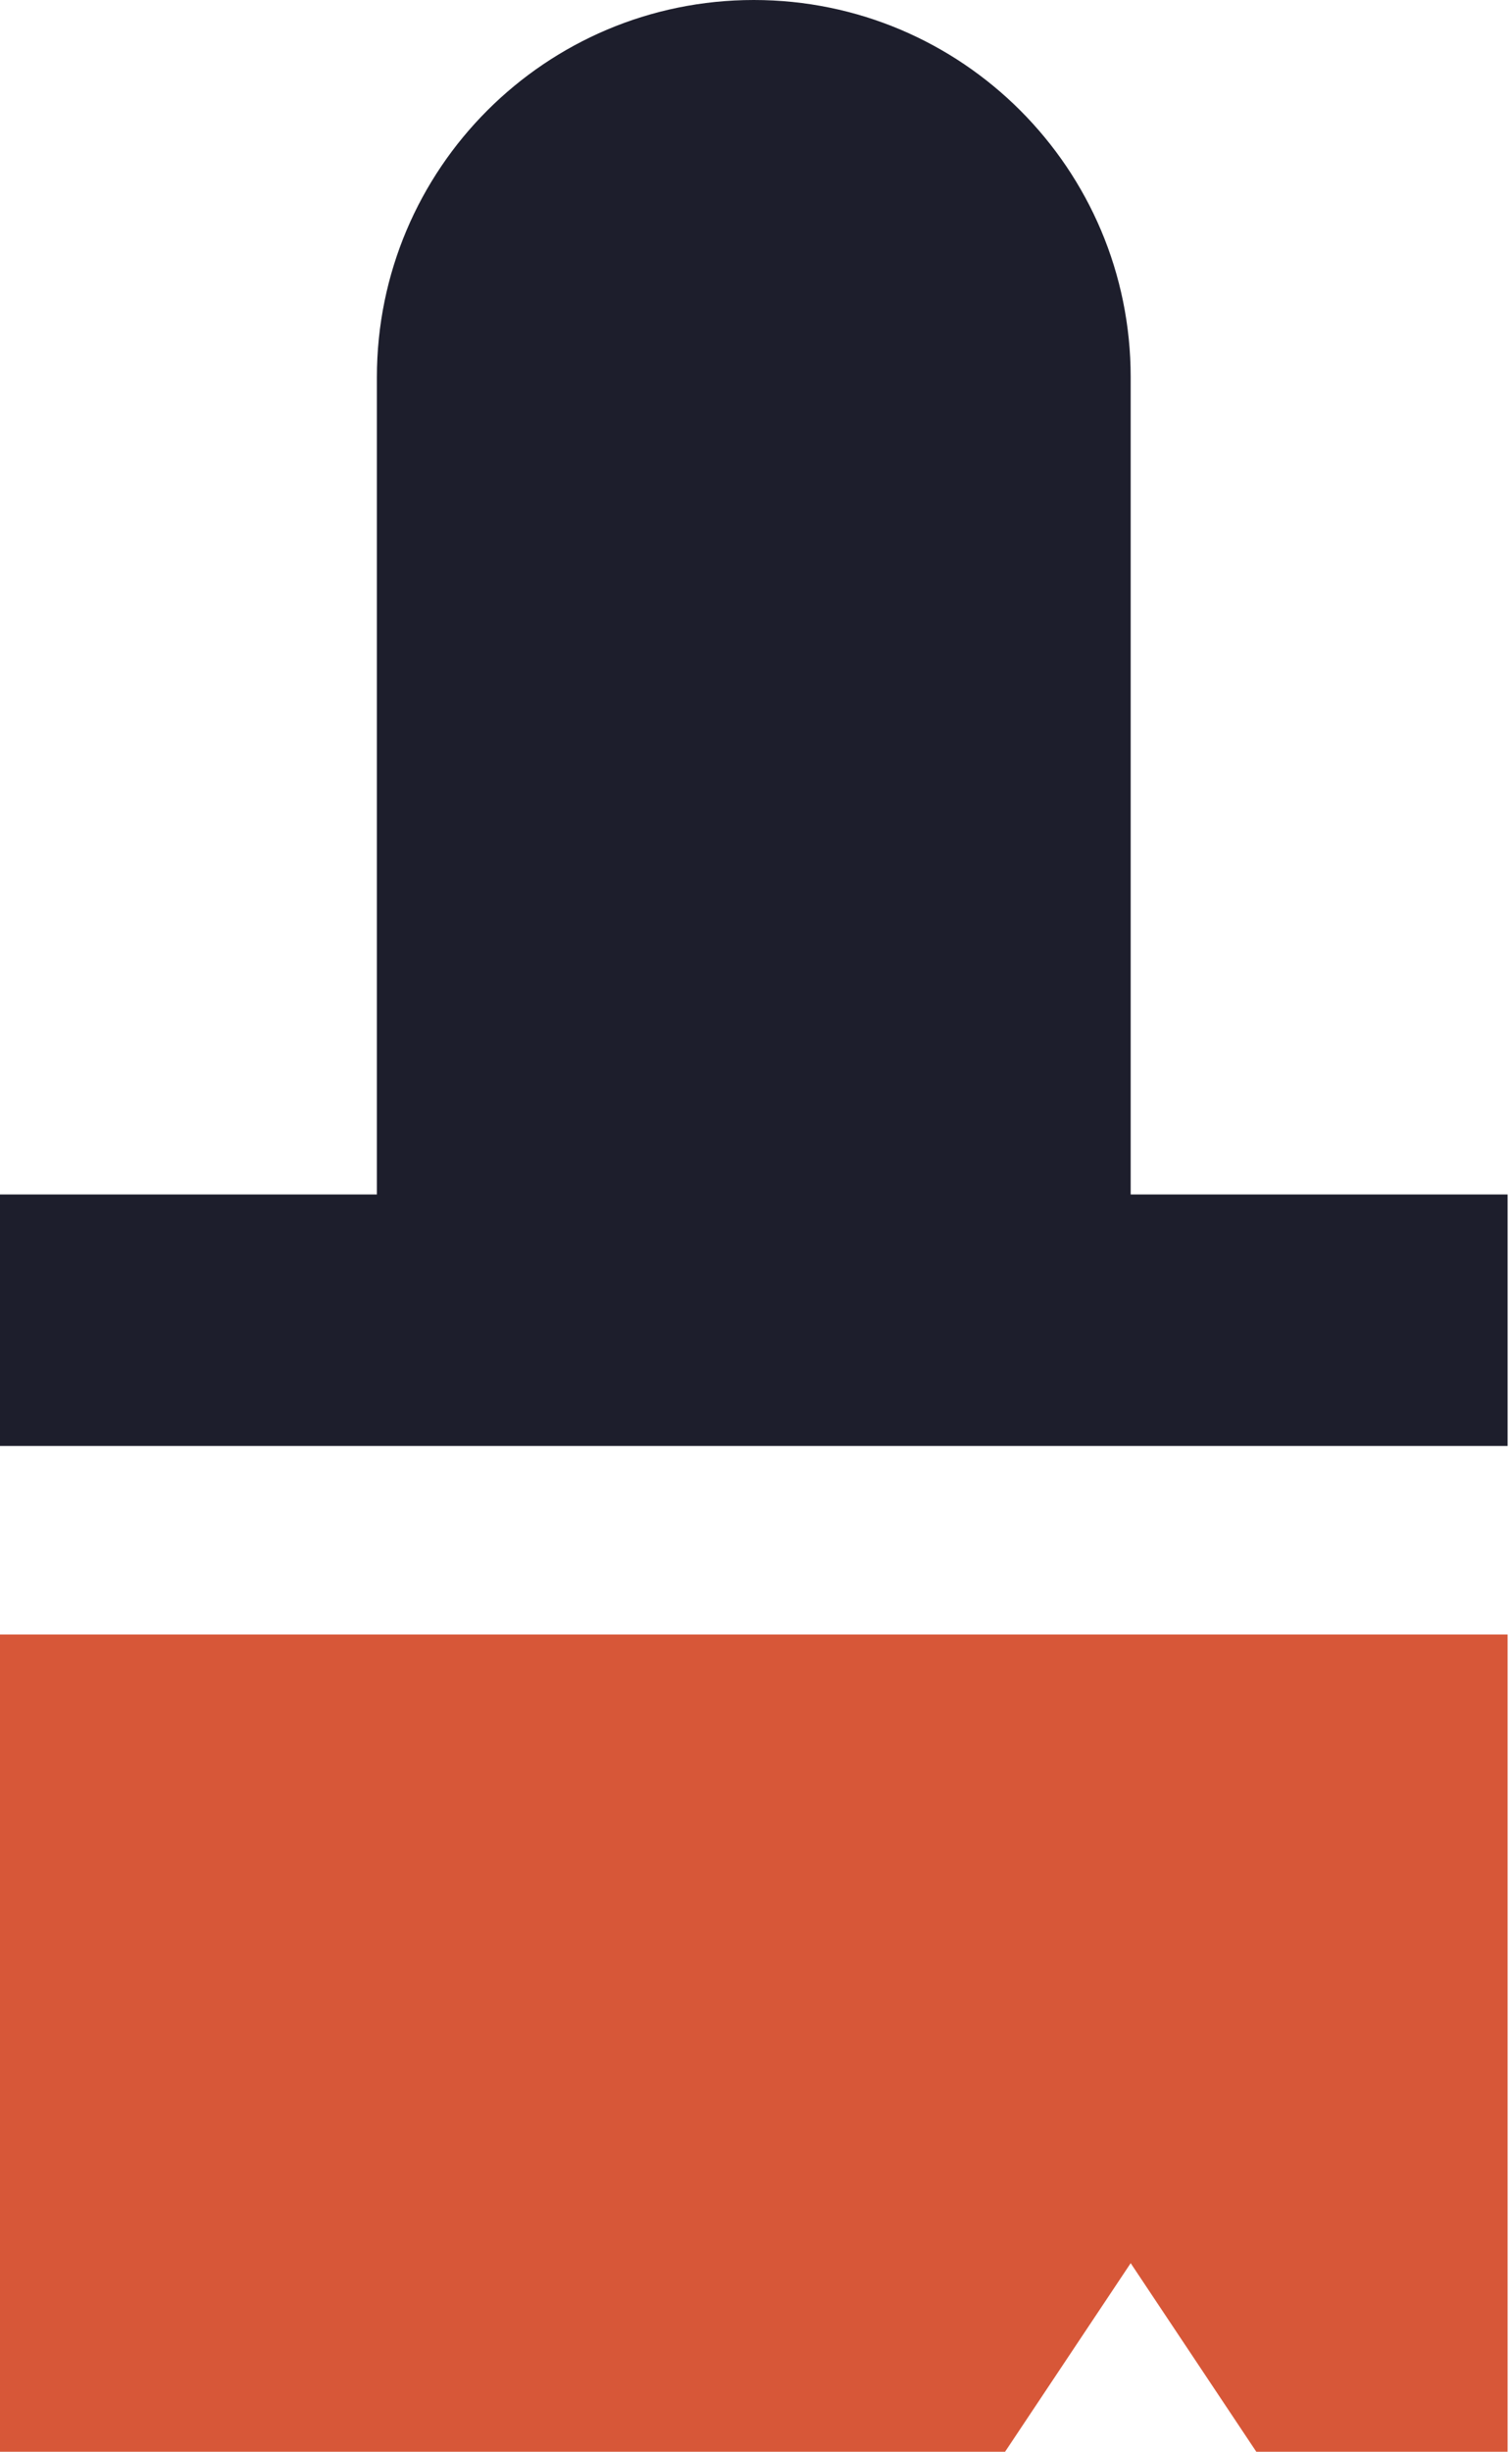
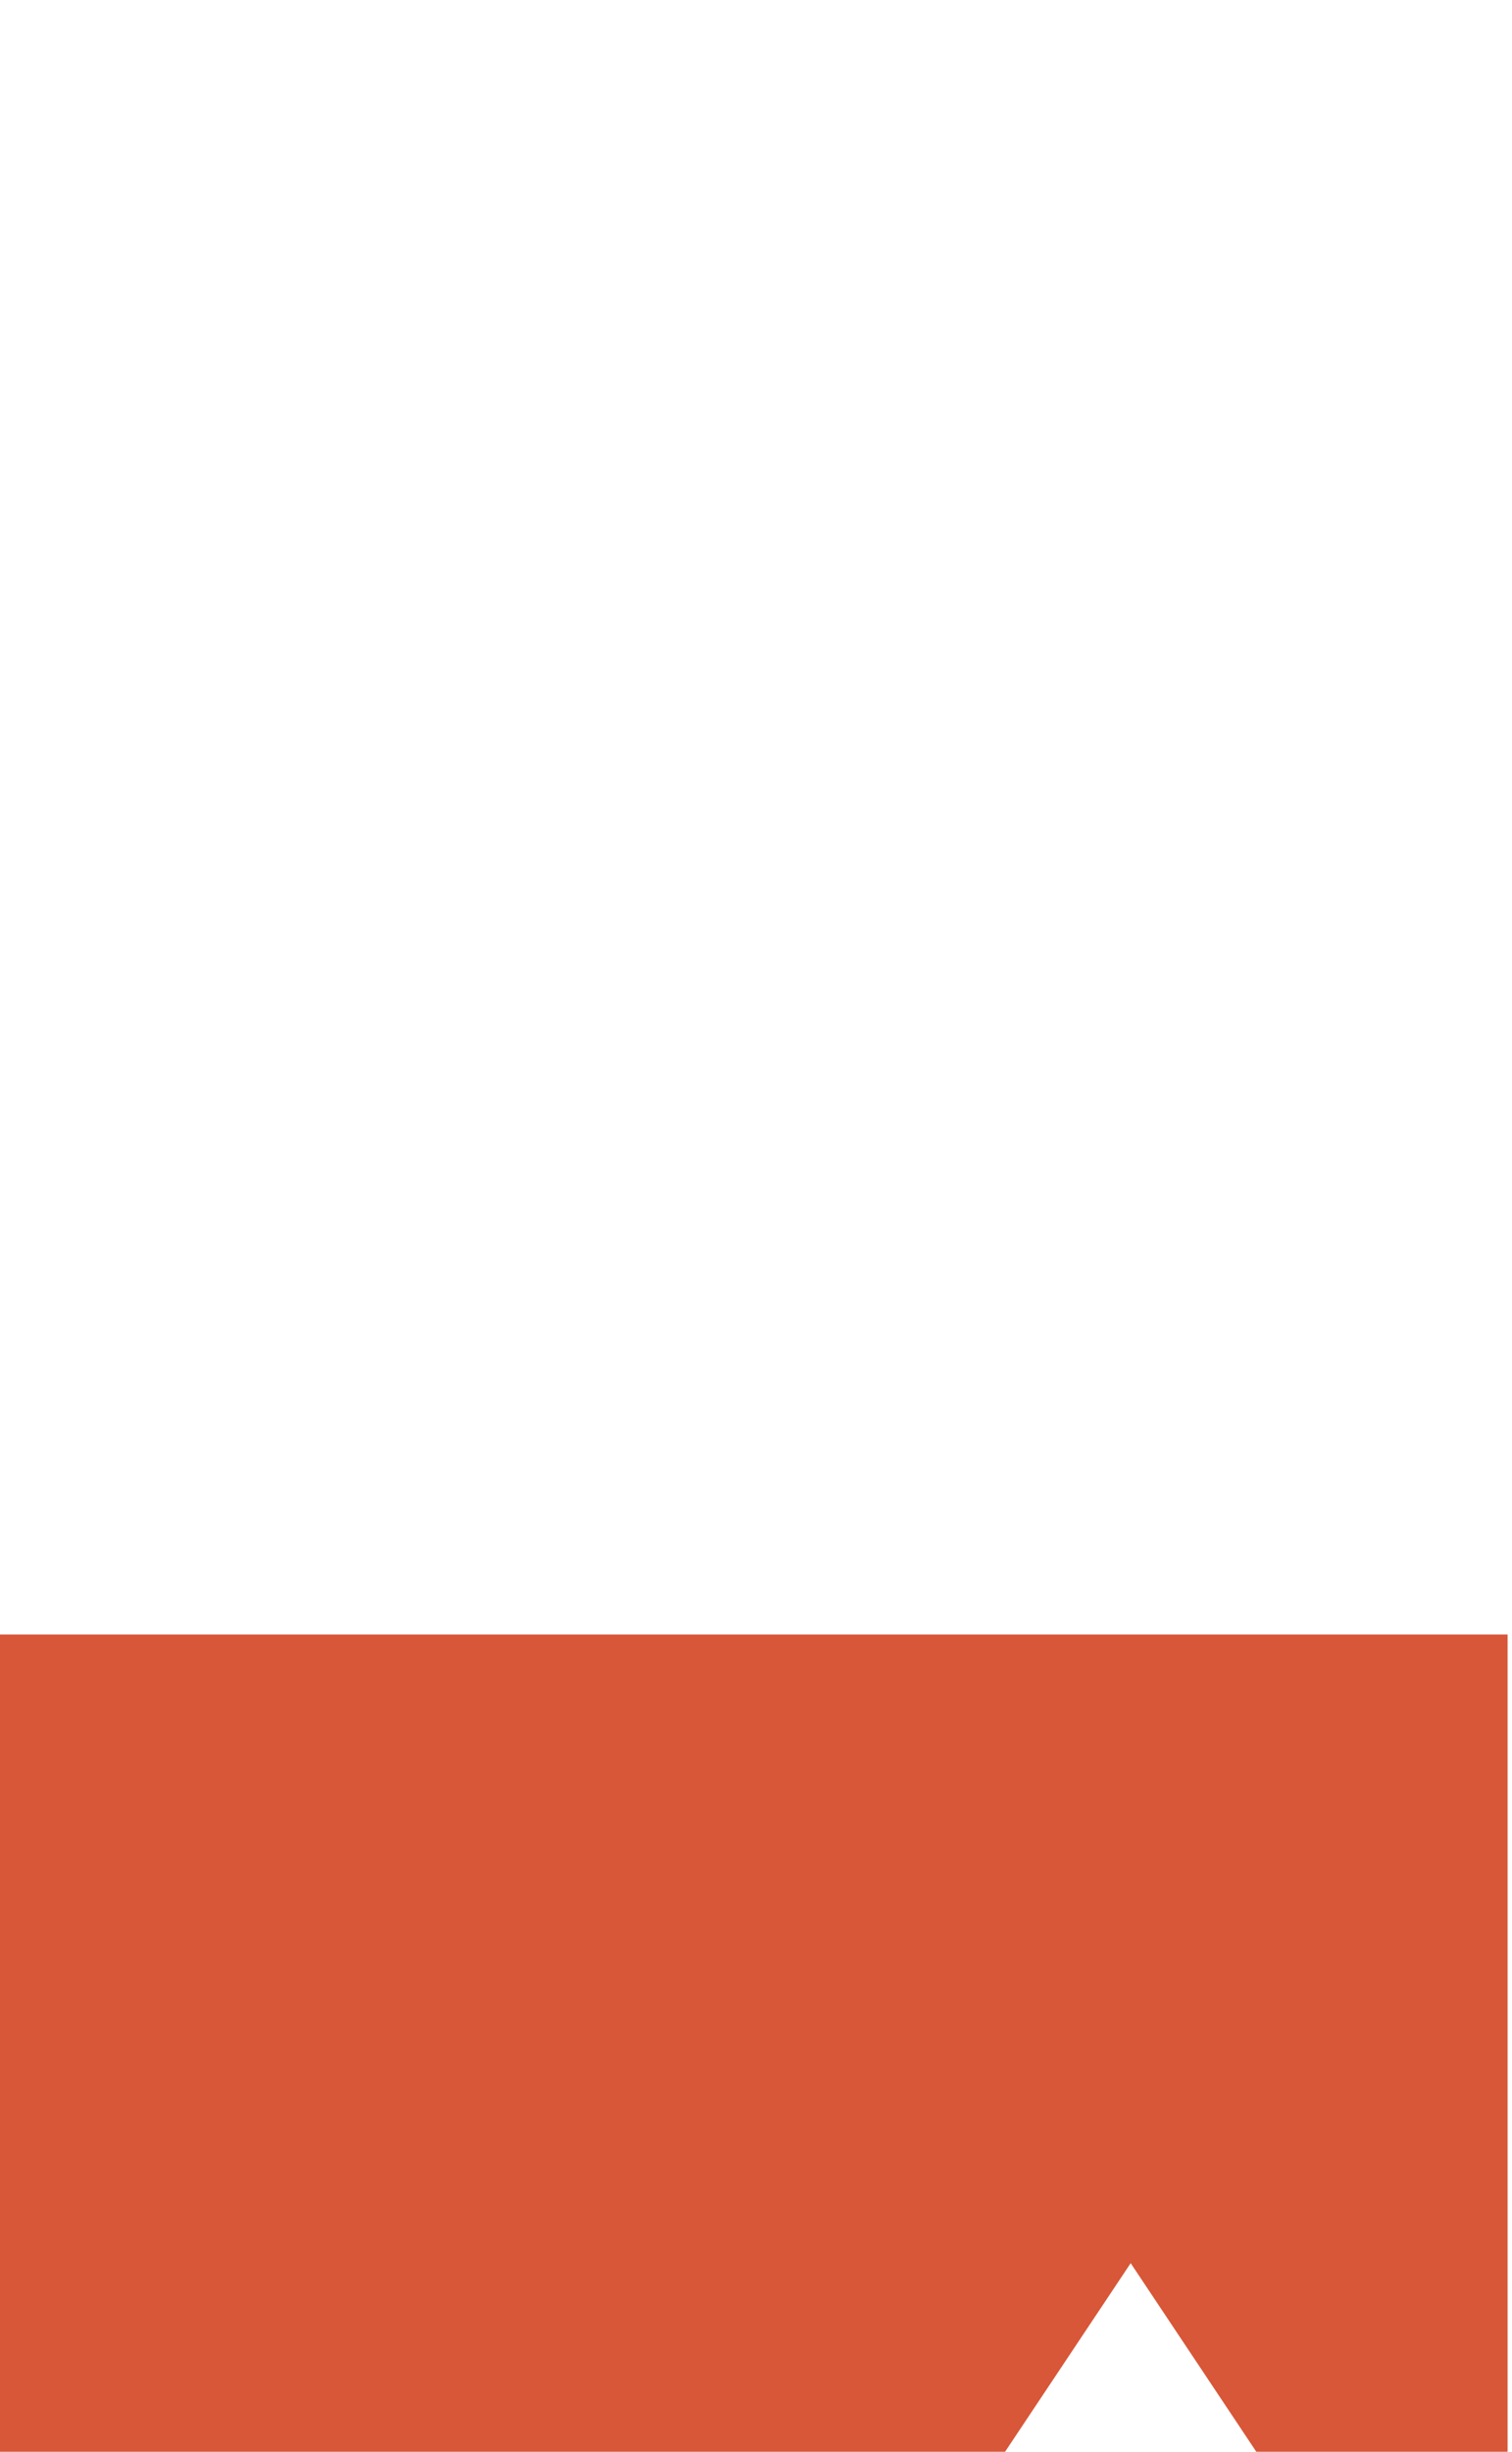
<svg xmlns="http://www.w3.org/2000/svg" width="316" height="512" viewBox="0 0 316 512" fill="none">
-   <path d="M236.307 249.436V78.769C236.307 35.266 201.041 0 157.538 0C114.035 0 78.769 35.266 78.769 78.769V249.436H0V301.949H315.077V249.436H236.307Z" fill="#1D1E2C" />
  <path d="M0 341.332V511.999H210.051L236.307 472.614L262.564 511.999H315.076V341.332H0Z" fill="#D75738" />
</svg>